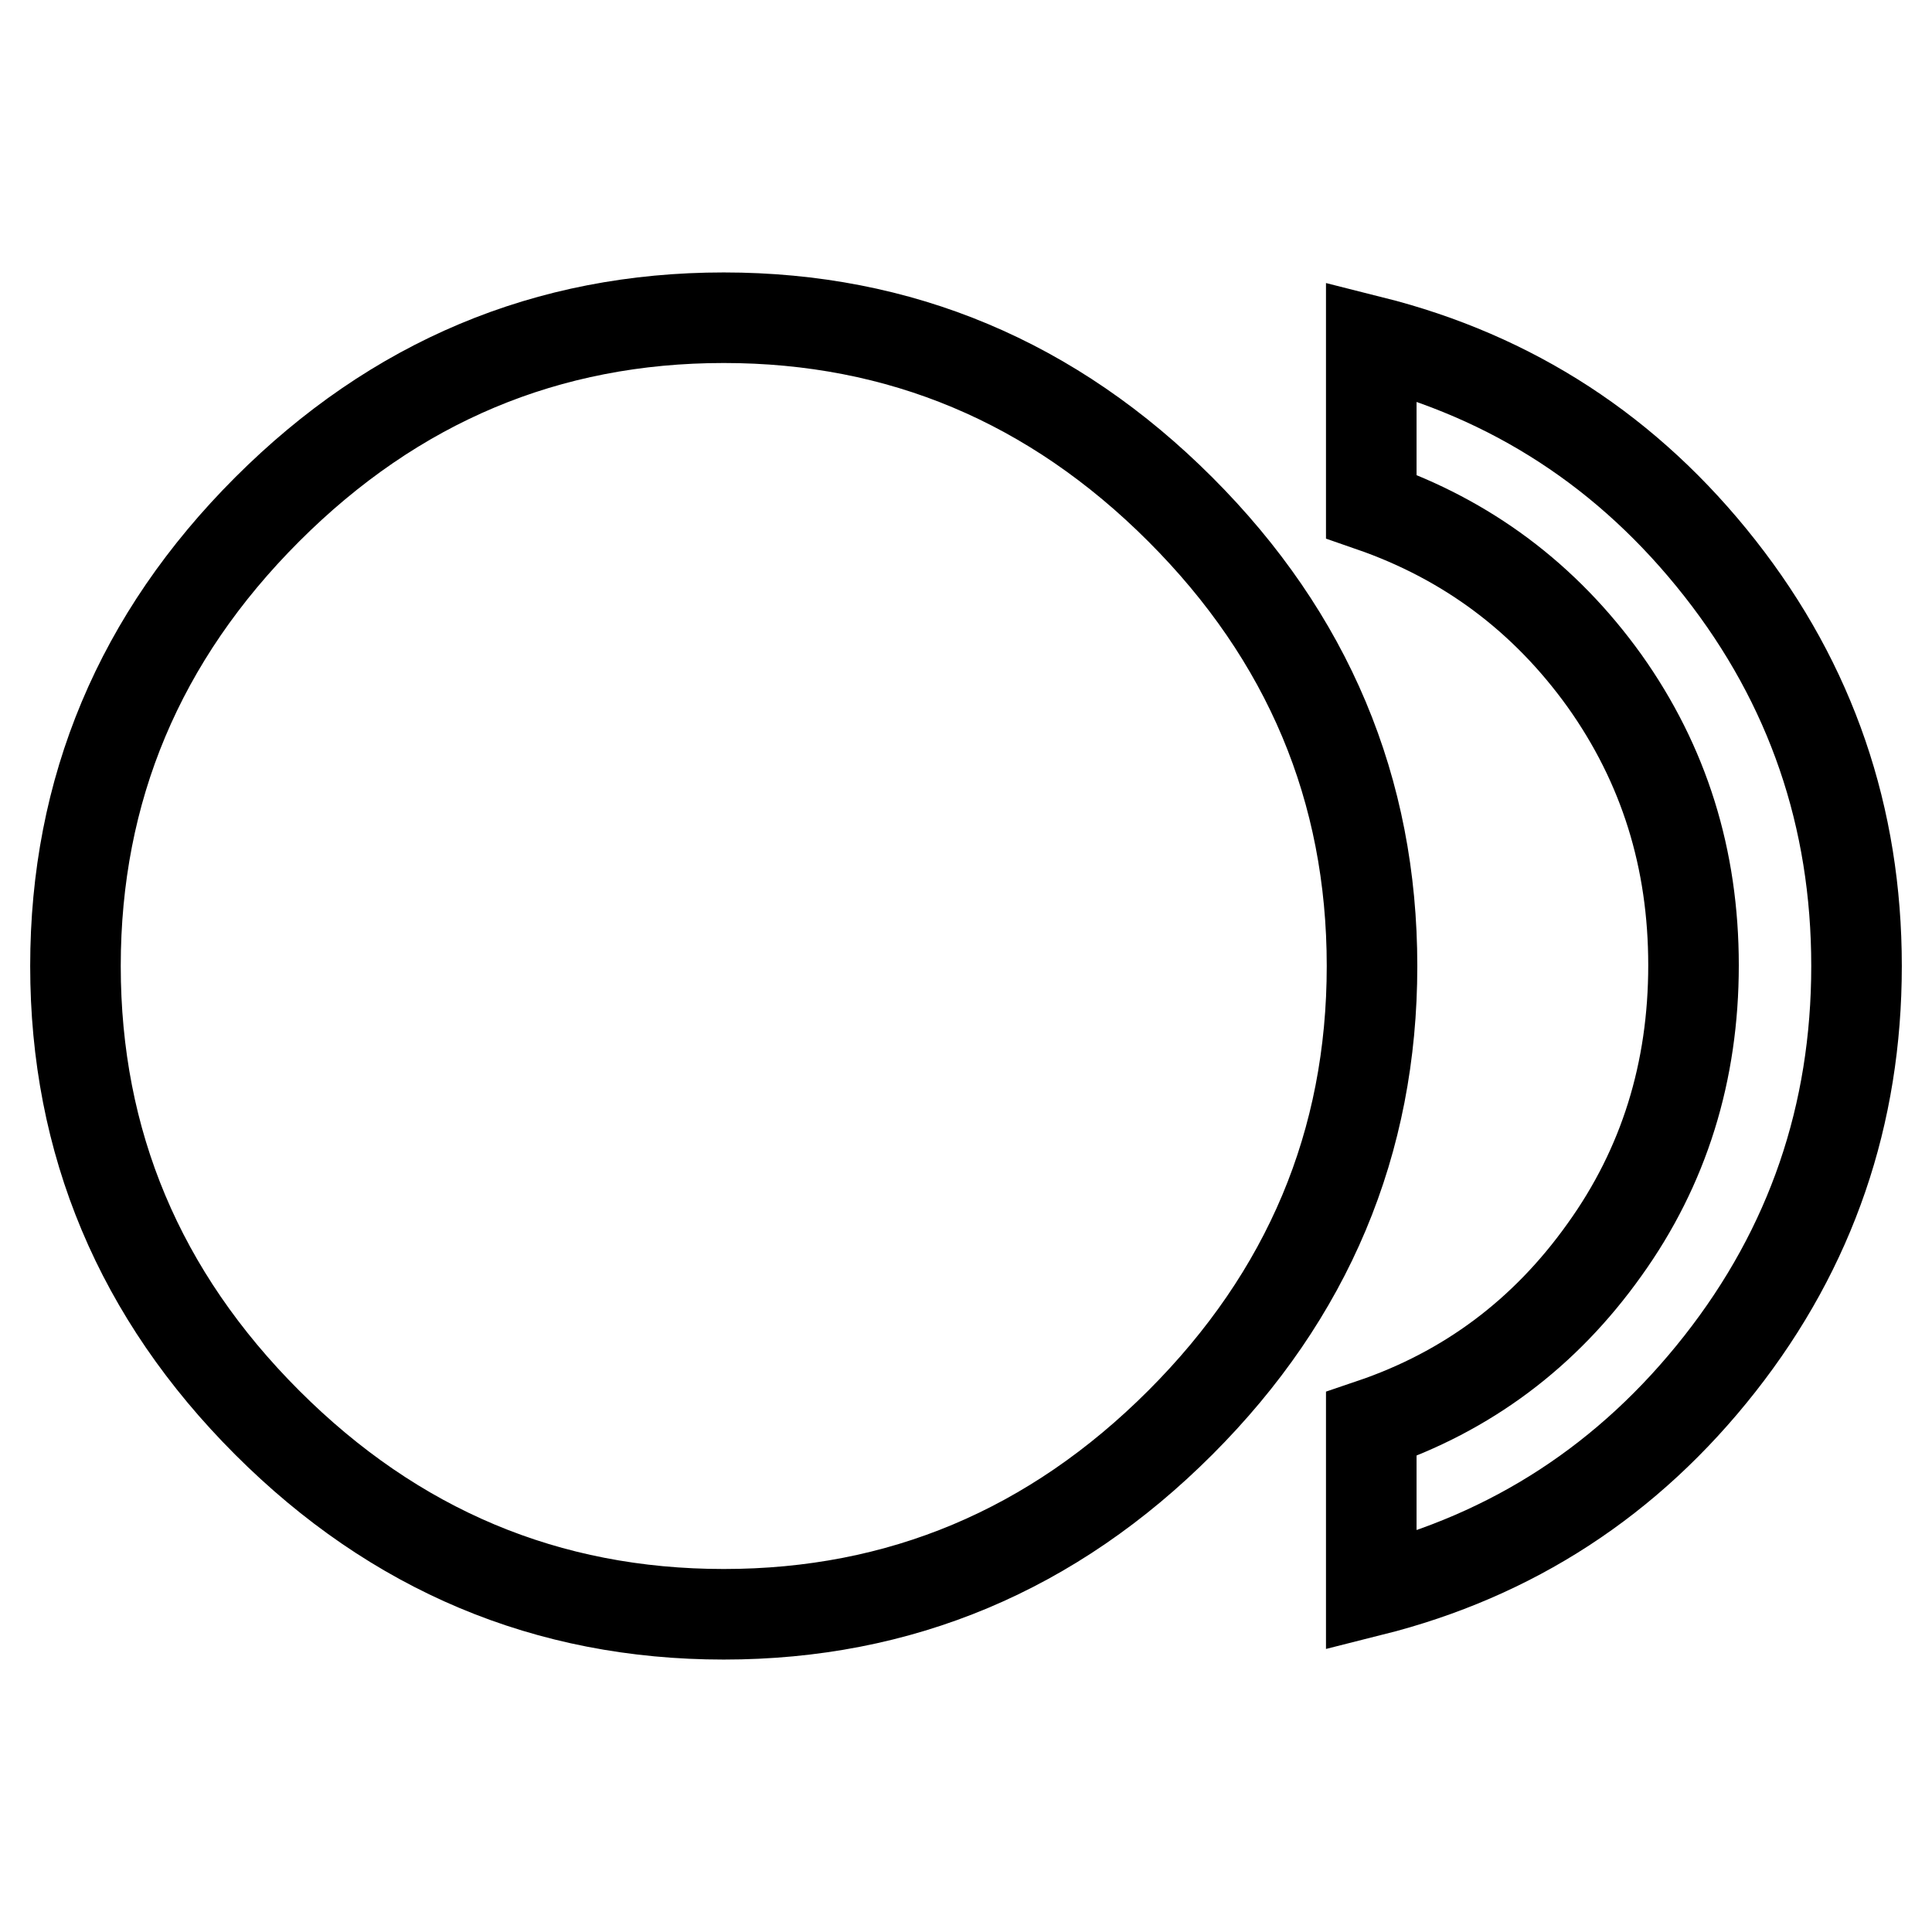
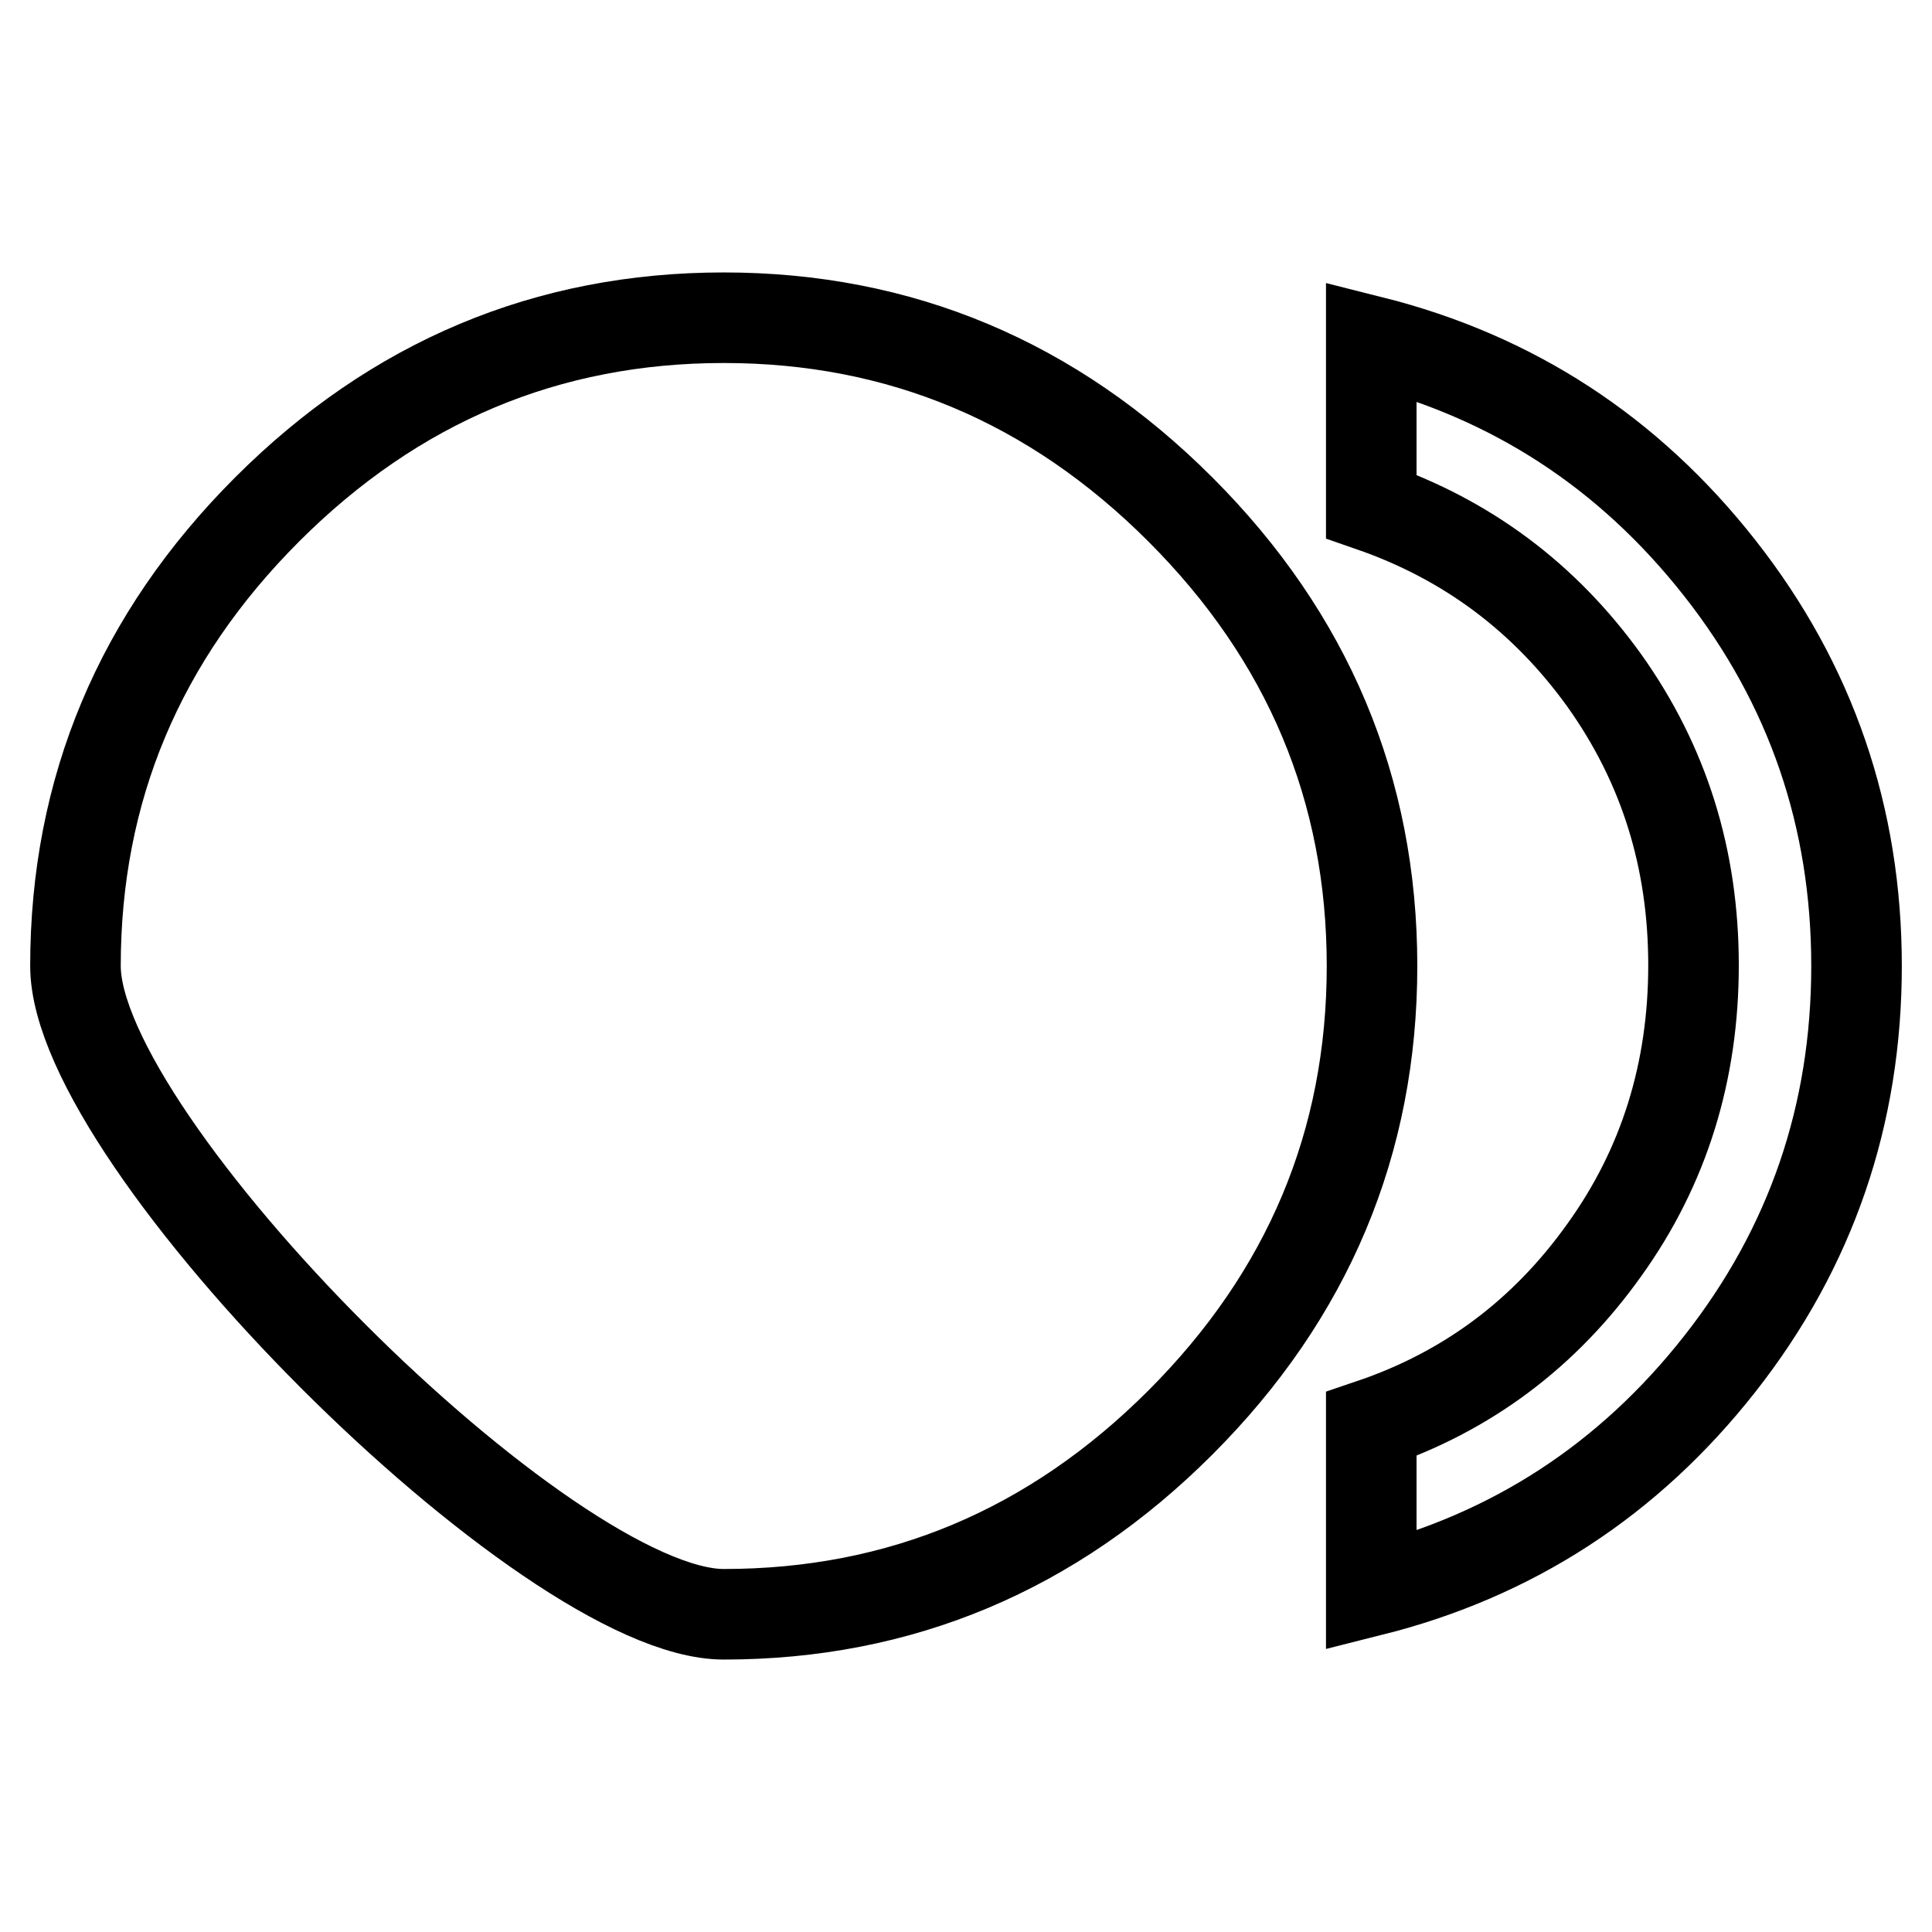
<svg xmlns="http://www.w3.org/2000/svg" version="1.1" x="0px" y="0px" viewBox="0 0 256 256" enable-background="new 0 0 256 256" xml:space="preserve">
  <g>
-     <path stroke-width="12" fill-opacity="0" stroke="#000000" d="M181.7,45.2c18.7,4.7,34.1,14.7,46.2,30.1C240,90.7,246,108.3,246,128c0,19.7-6,37.3-18.1,52.7 c-12.1,15.4-27.5,25.4-46.2,30.1v-22.1c12.7-4.3,23-12,30.9-23.1c7.9-11,11.8-23.6,11.8-37.7c0-14.1-3.9-26.6-11.8-37.7 c-7.9-11-18.2-18.7-30.9-23.1V45.2L181.7,45.2z M10,128c0-23.4,8.5-43.6,25.4-60.5s37.1-25.4,60.5-25.4c23.4,0,43.6,8.5,60.5,25.4 c16.9,16.9,25.4,37.1,25.4,60.5c0,23.4-8.5,43.6-25.4,60.5c-16.9,16.9-37.1,25.4-60.5,25.4c-23.4,0-43.6-8.5-60.5-25.4 S10,151.4,10,128z" />
+     <path stroke-width="12" fill-opacity="0" stroke="#000000" d="M181.7,45.2c18.7,4.7,34.1,14.7,46.2,30.1C240,90.7,246,108.3,246,128c0,19.7-6,37.3-18.1,52.7 c-12.1,15.4-27.5,25.4-46.2,30.1v-22.1c12.7-4.3,23-12,30.9-23.1c7.9-11,11.8-23.6,11.8-37.7c0-14.1-3.9-26.6-11.8-37.7 c-7.9-11-18.2-18.7-30.9-23.1V45.2L181.7,45.2z M10,128c0-23.4,8.5-43.6,25.4-60.5s37.1-25.4,60.5-25.4c23.4,0,43.6,8.5,60.5,25.4 c16.9,16.9,25.4,37.1,25.4,60.5c0,23.4-8.5,43.6-25.4,60.5c-16.9,16.9-37.1,25.4-60.5,25.4S10,151.4,10,128z" />
  </g>
</svg>